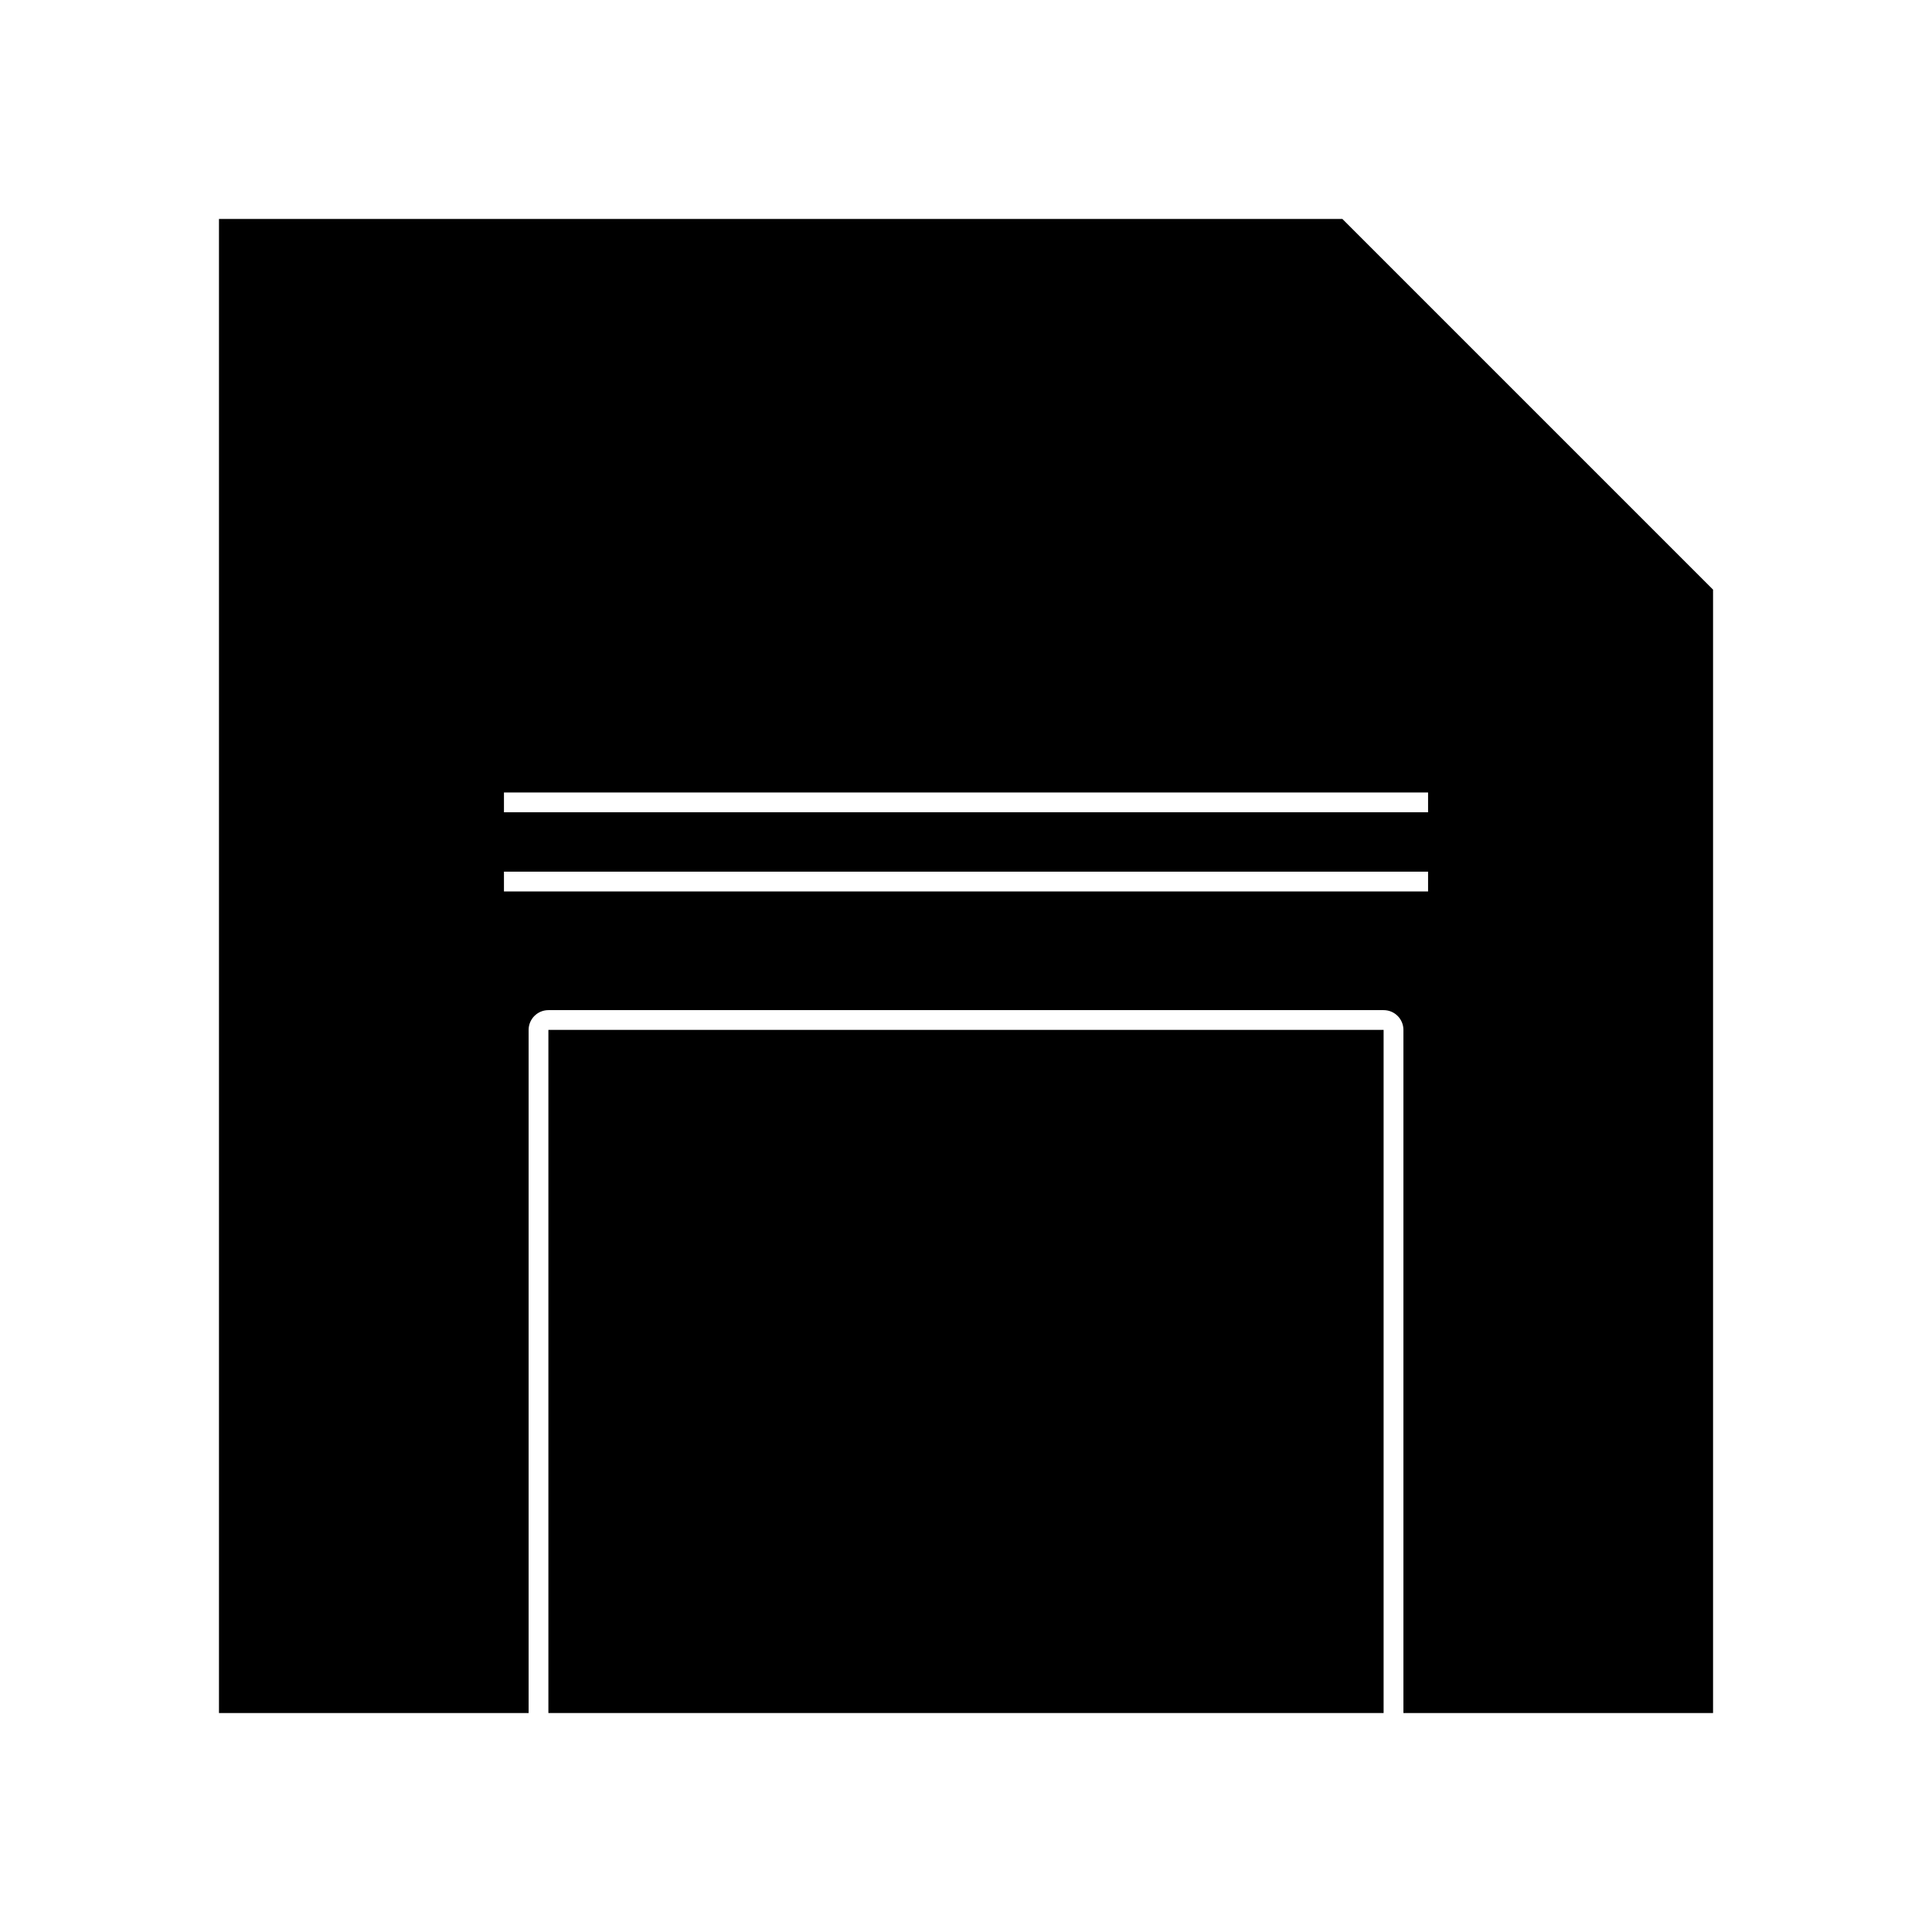
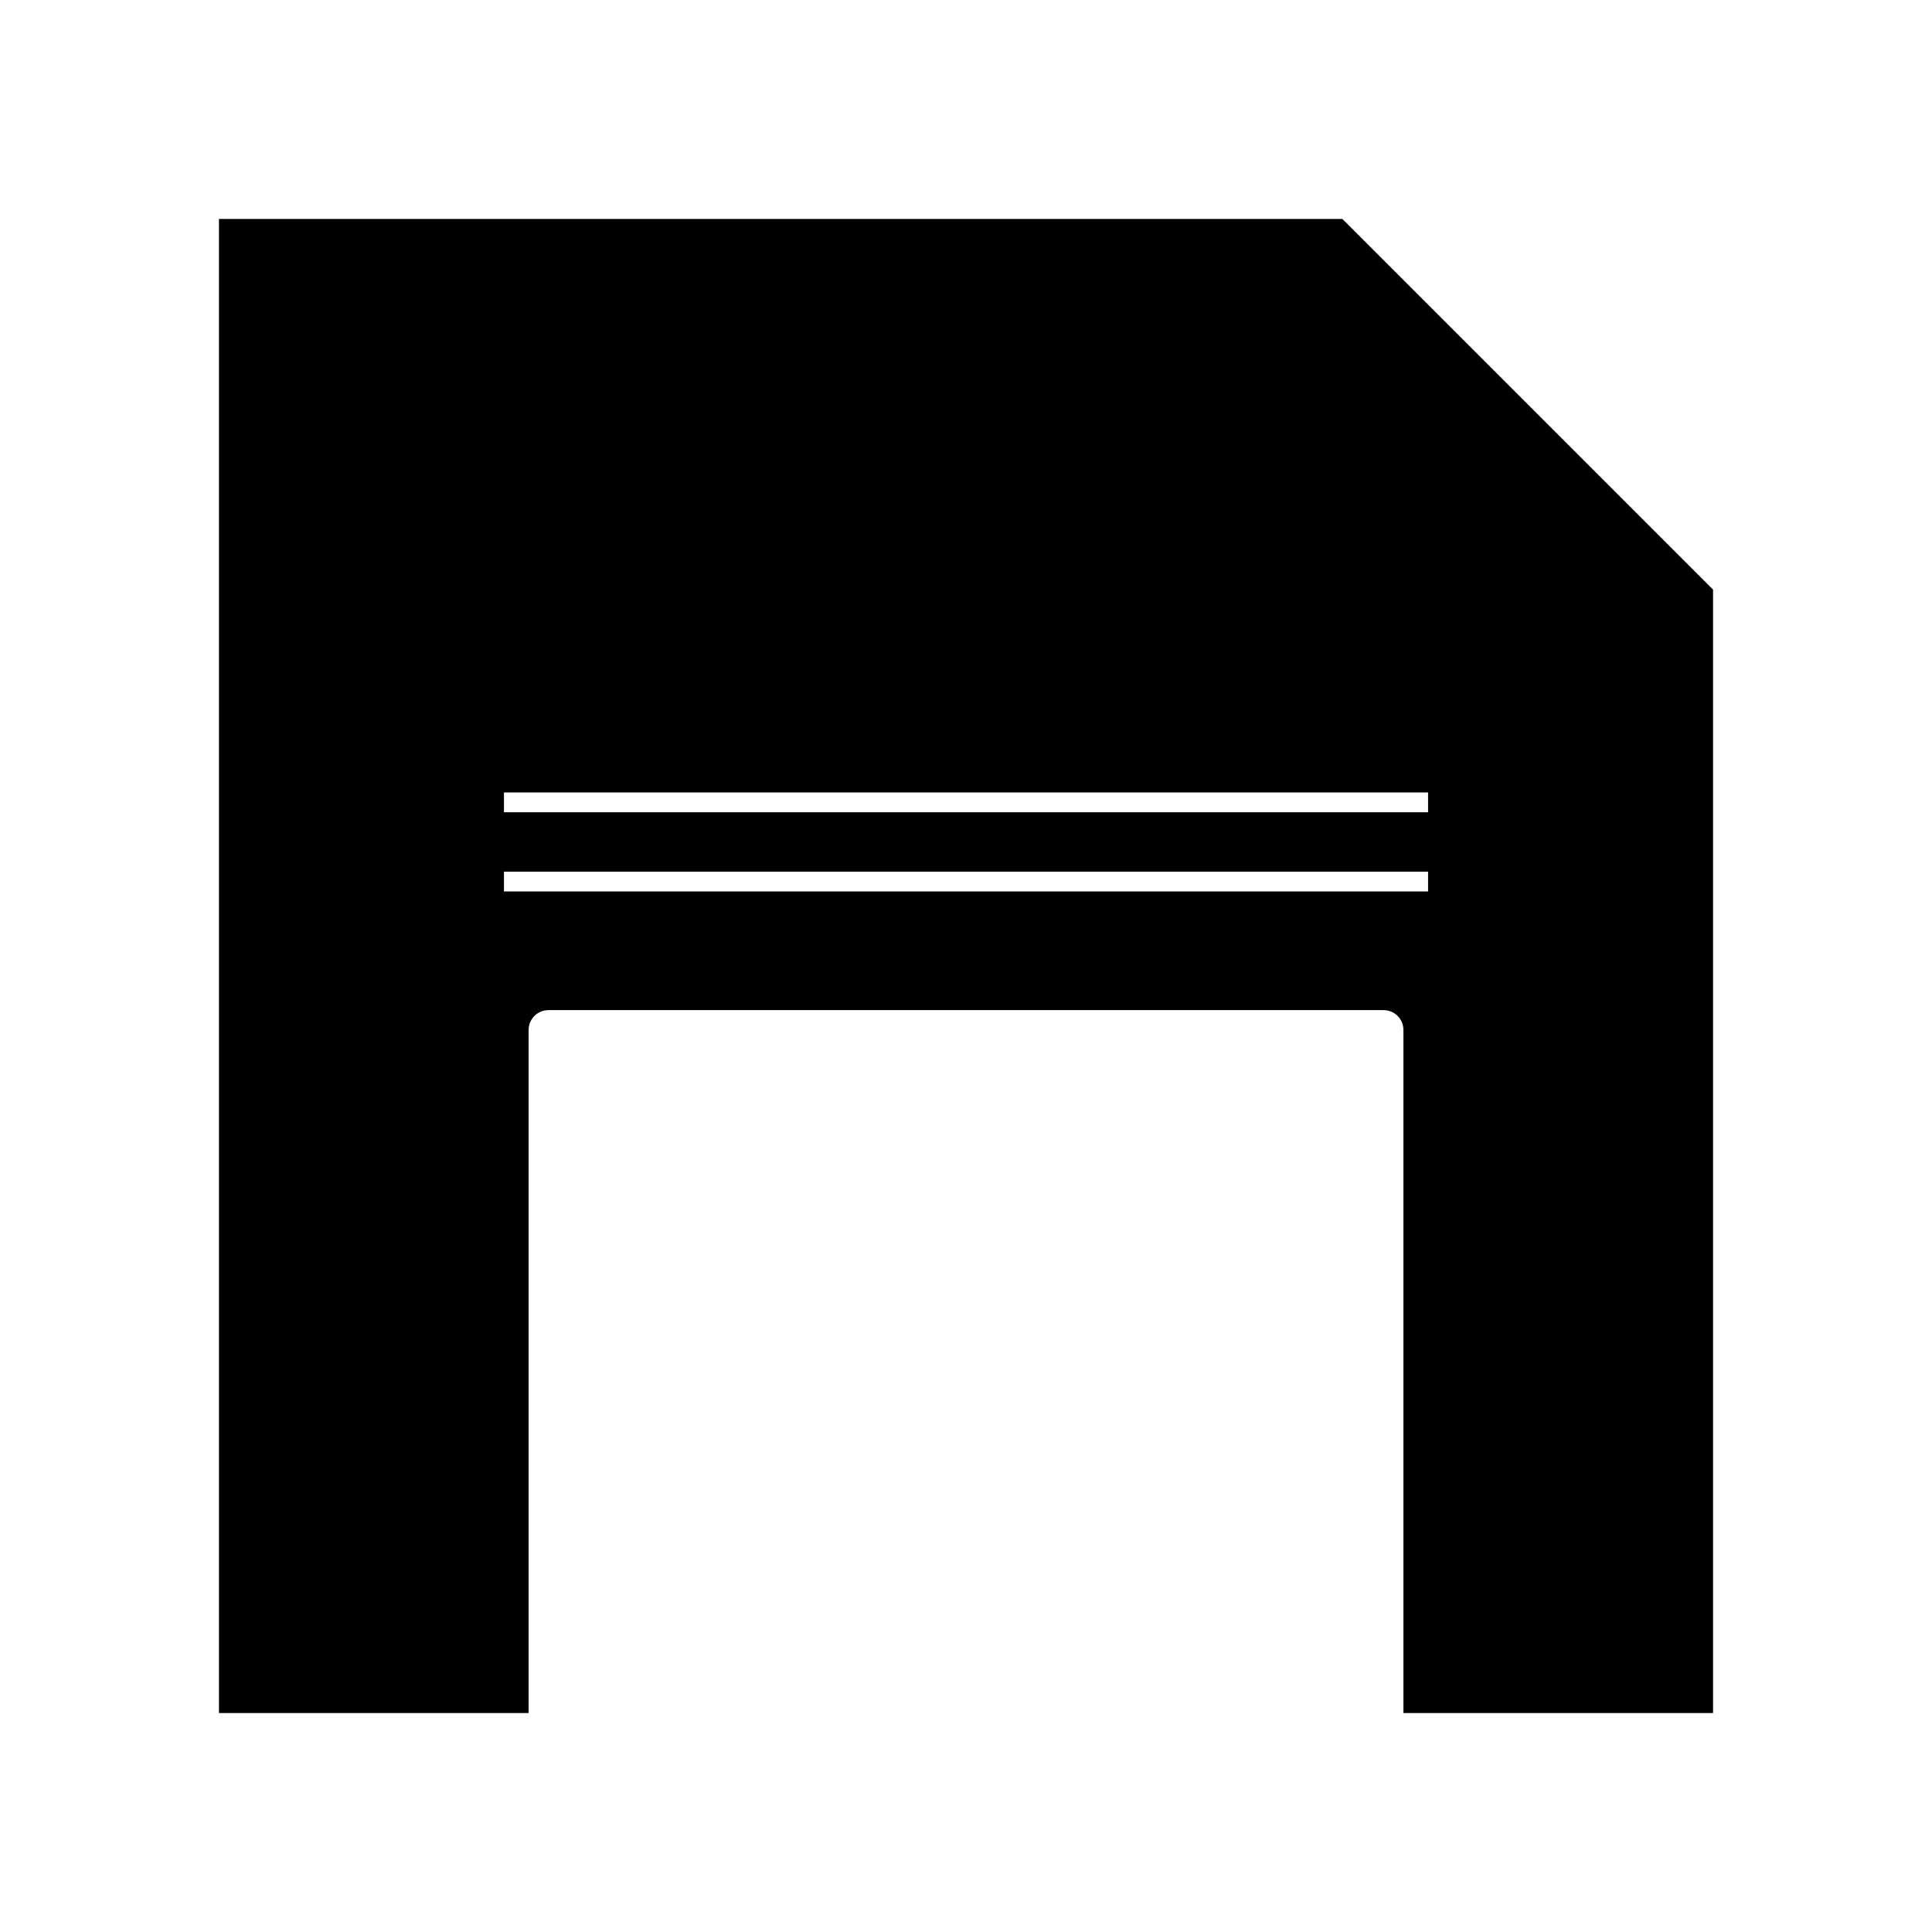
<svg xmlns="http://www.w3.org/2000/svg" fill="#000000" width="800px" height="800px" version="1.1" viewBox="144 144 512 512">
  <g>
    <path d="m499.75 202.03h-297.72v395.94h82.059v-181.03c0-2.898 2.356-5.246 5.246-5.246h221.34c2.902 0 5.246 2.352 5.246 5.246v181.04h82.055v-297.72zm22.703 178.22h-244.9v-5.246h244.9zm0-20.992h-244.9v-5.246h244.9z" />
-     <path d="m289.33 416.93h221.34v181.04h-221.34z" />
  </g>
</svg>